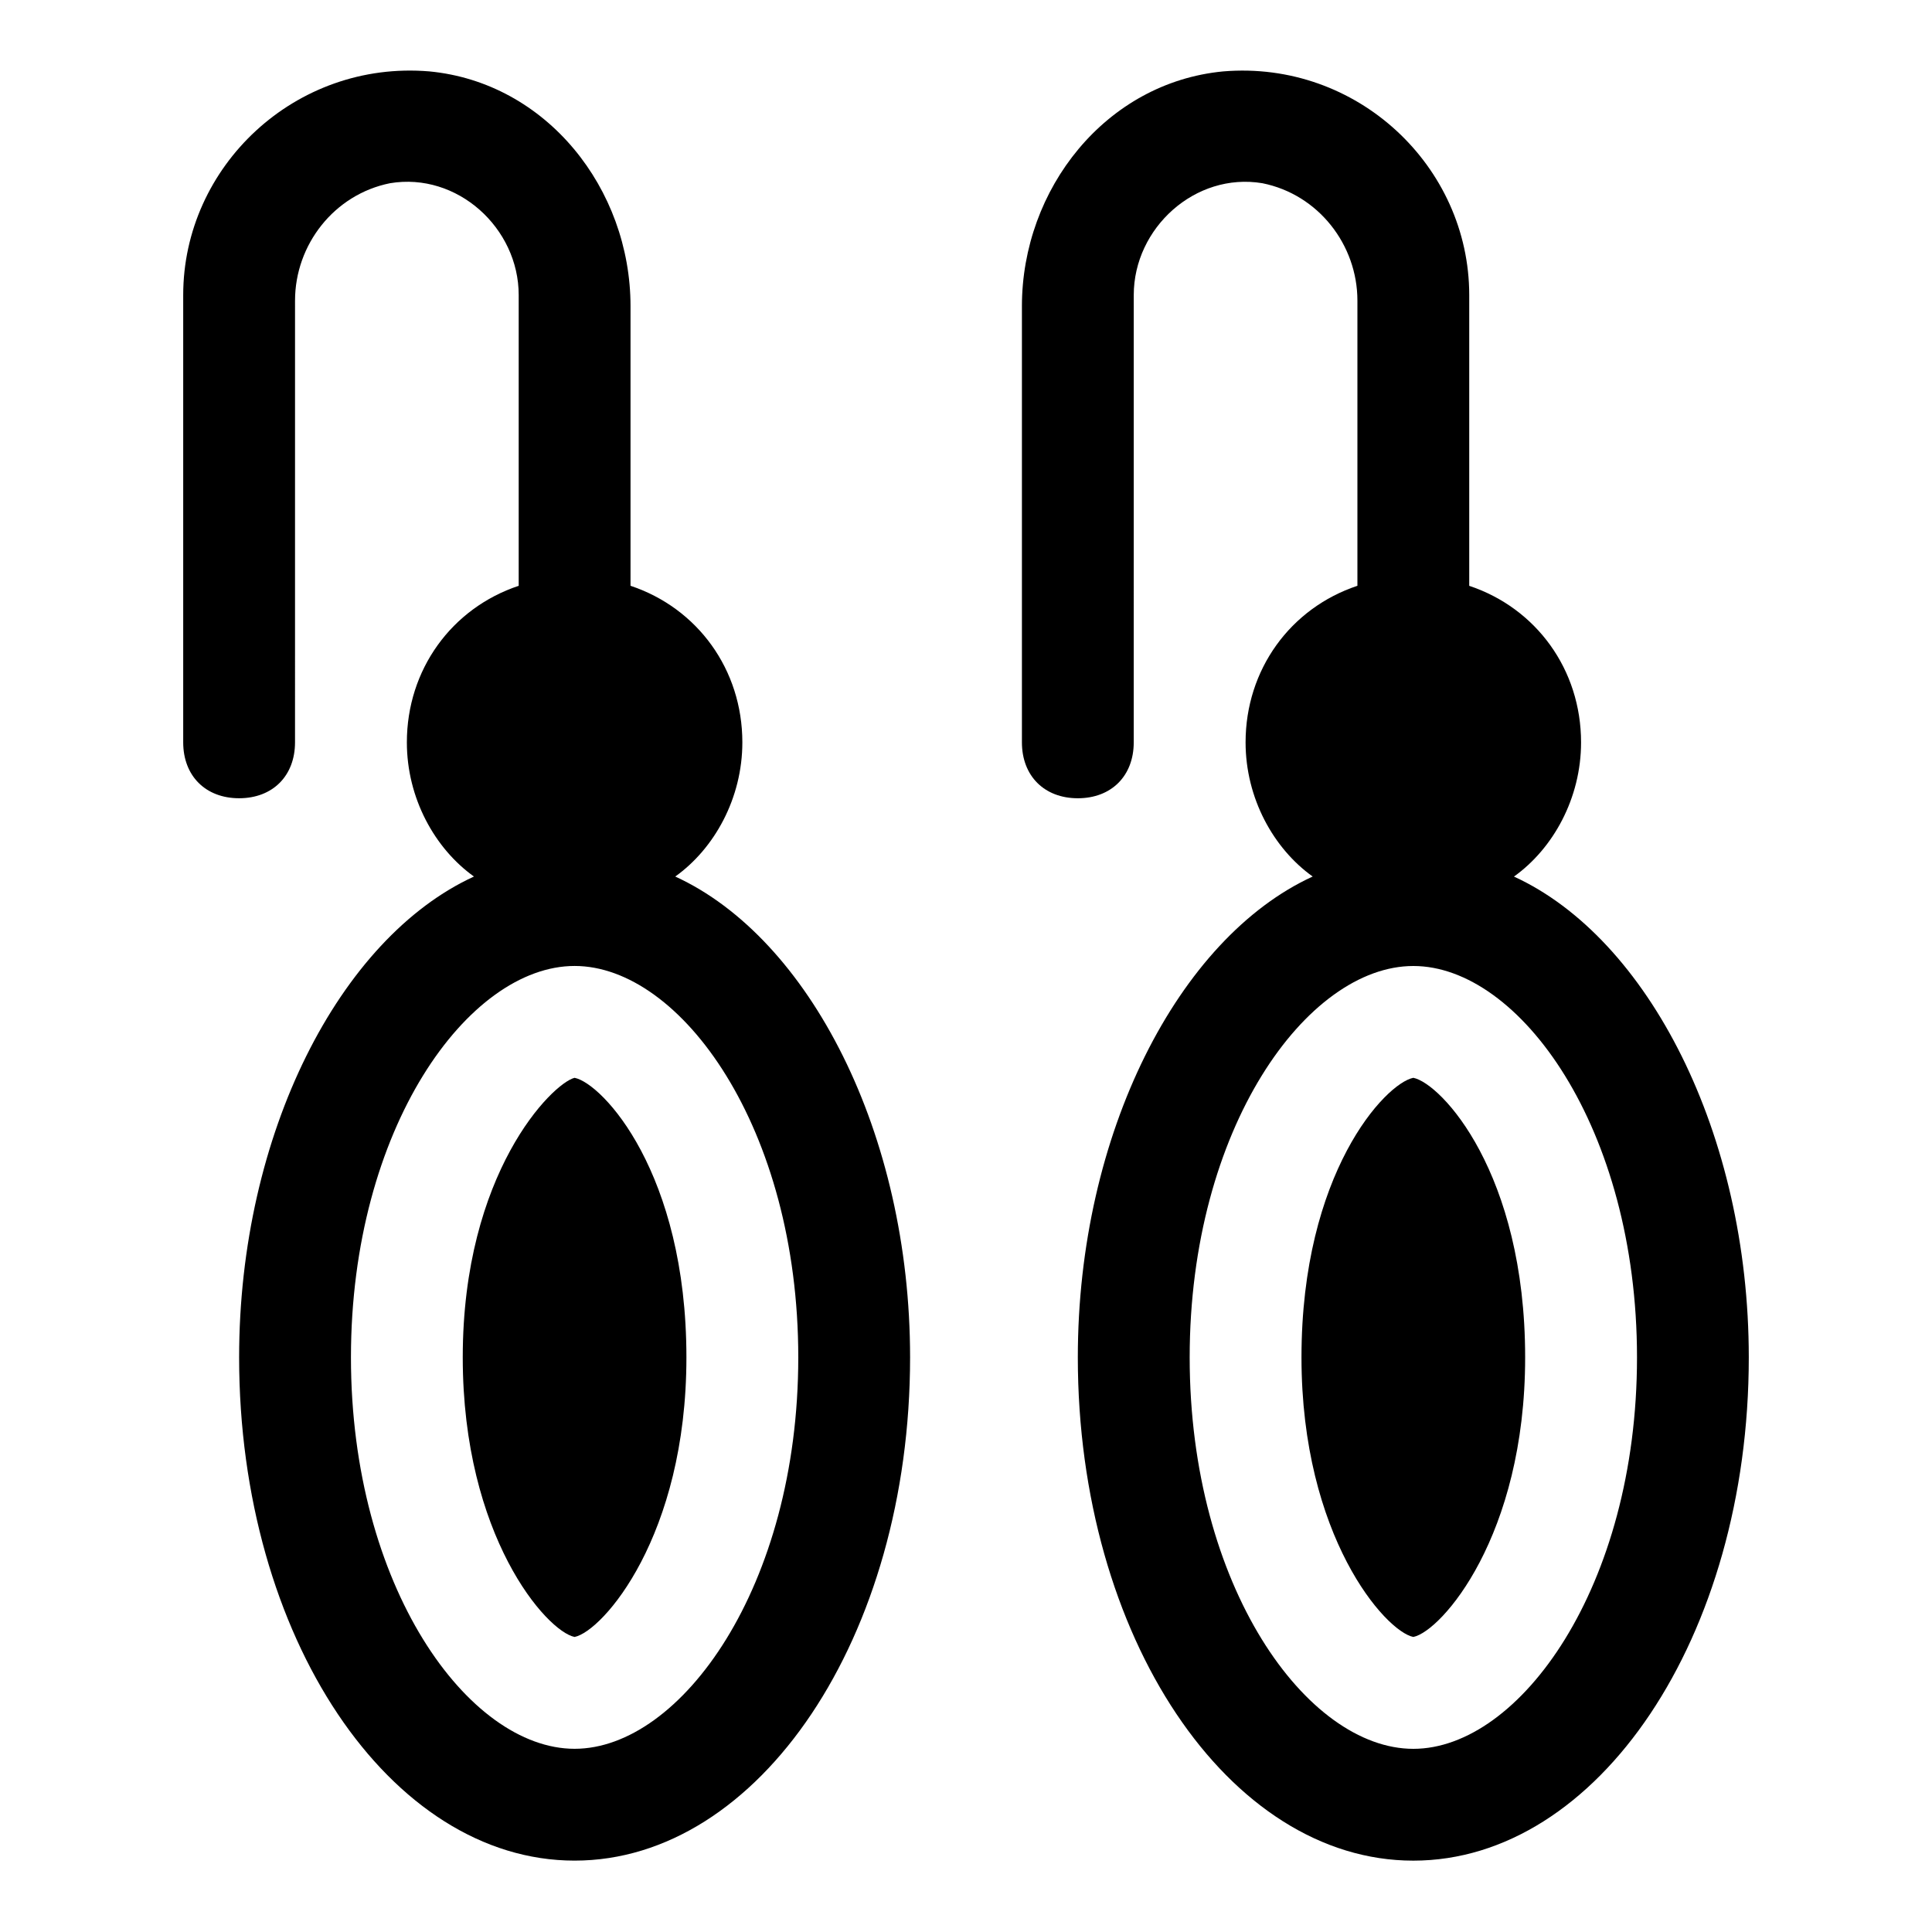
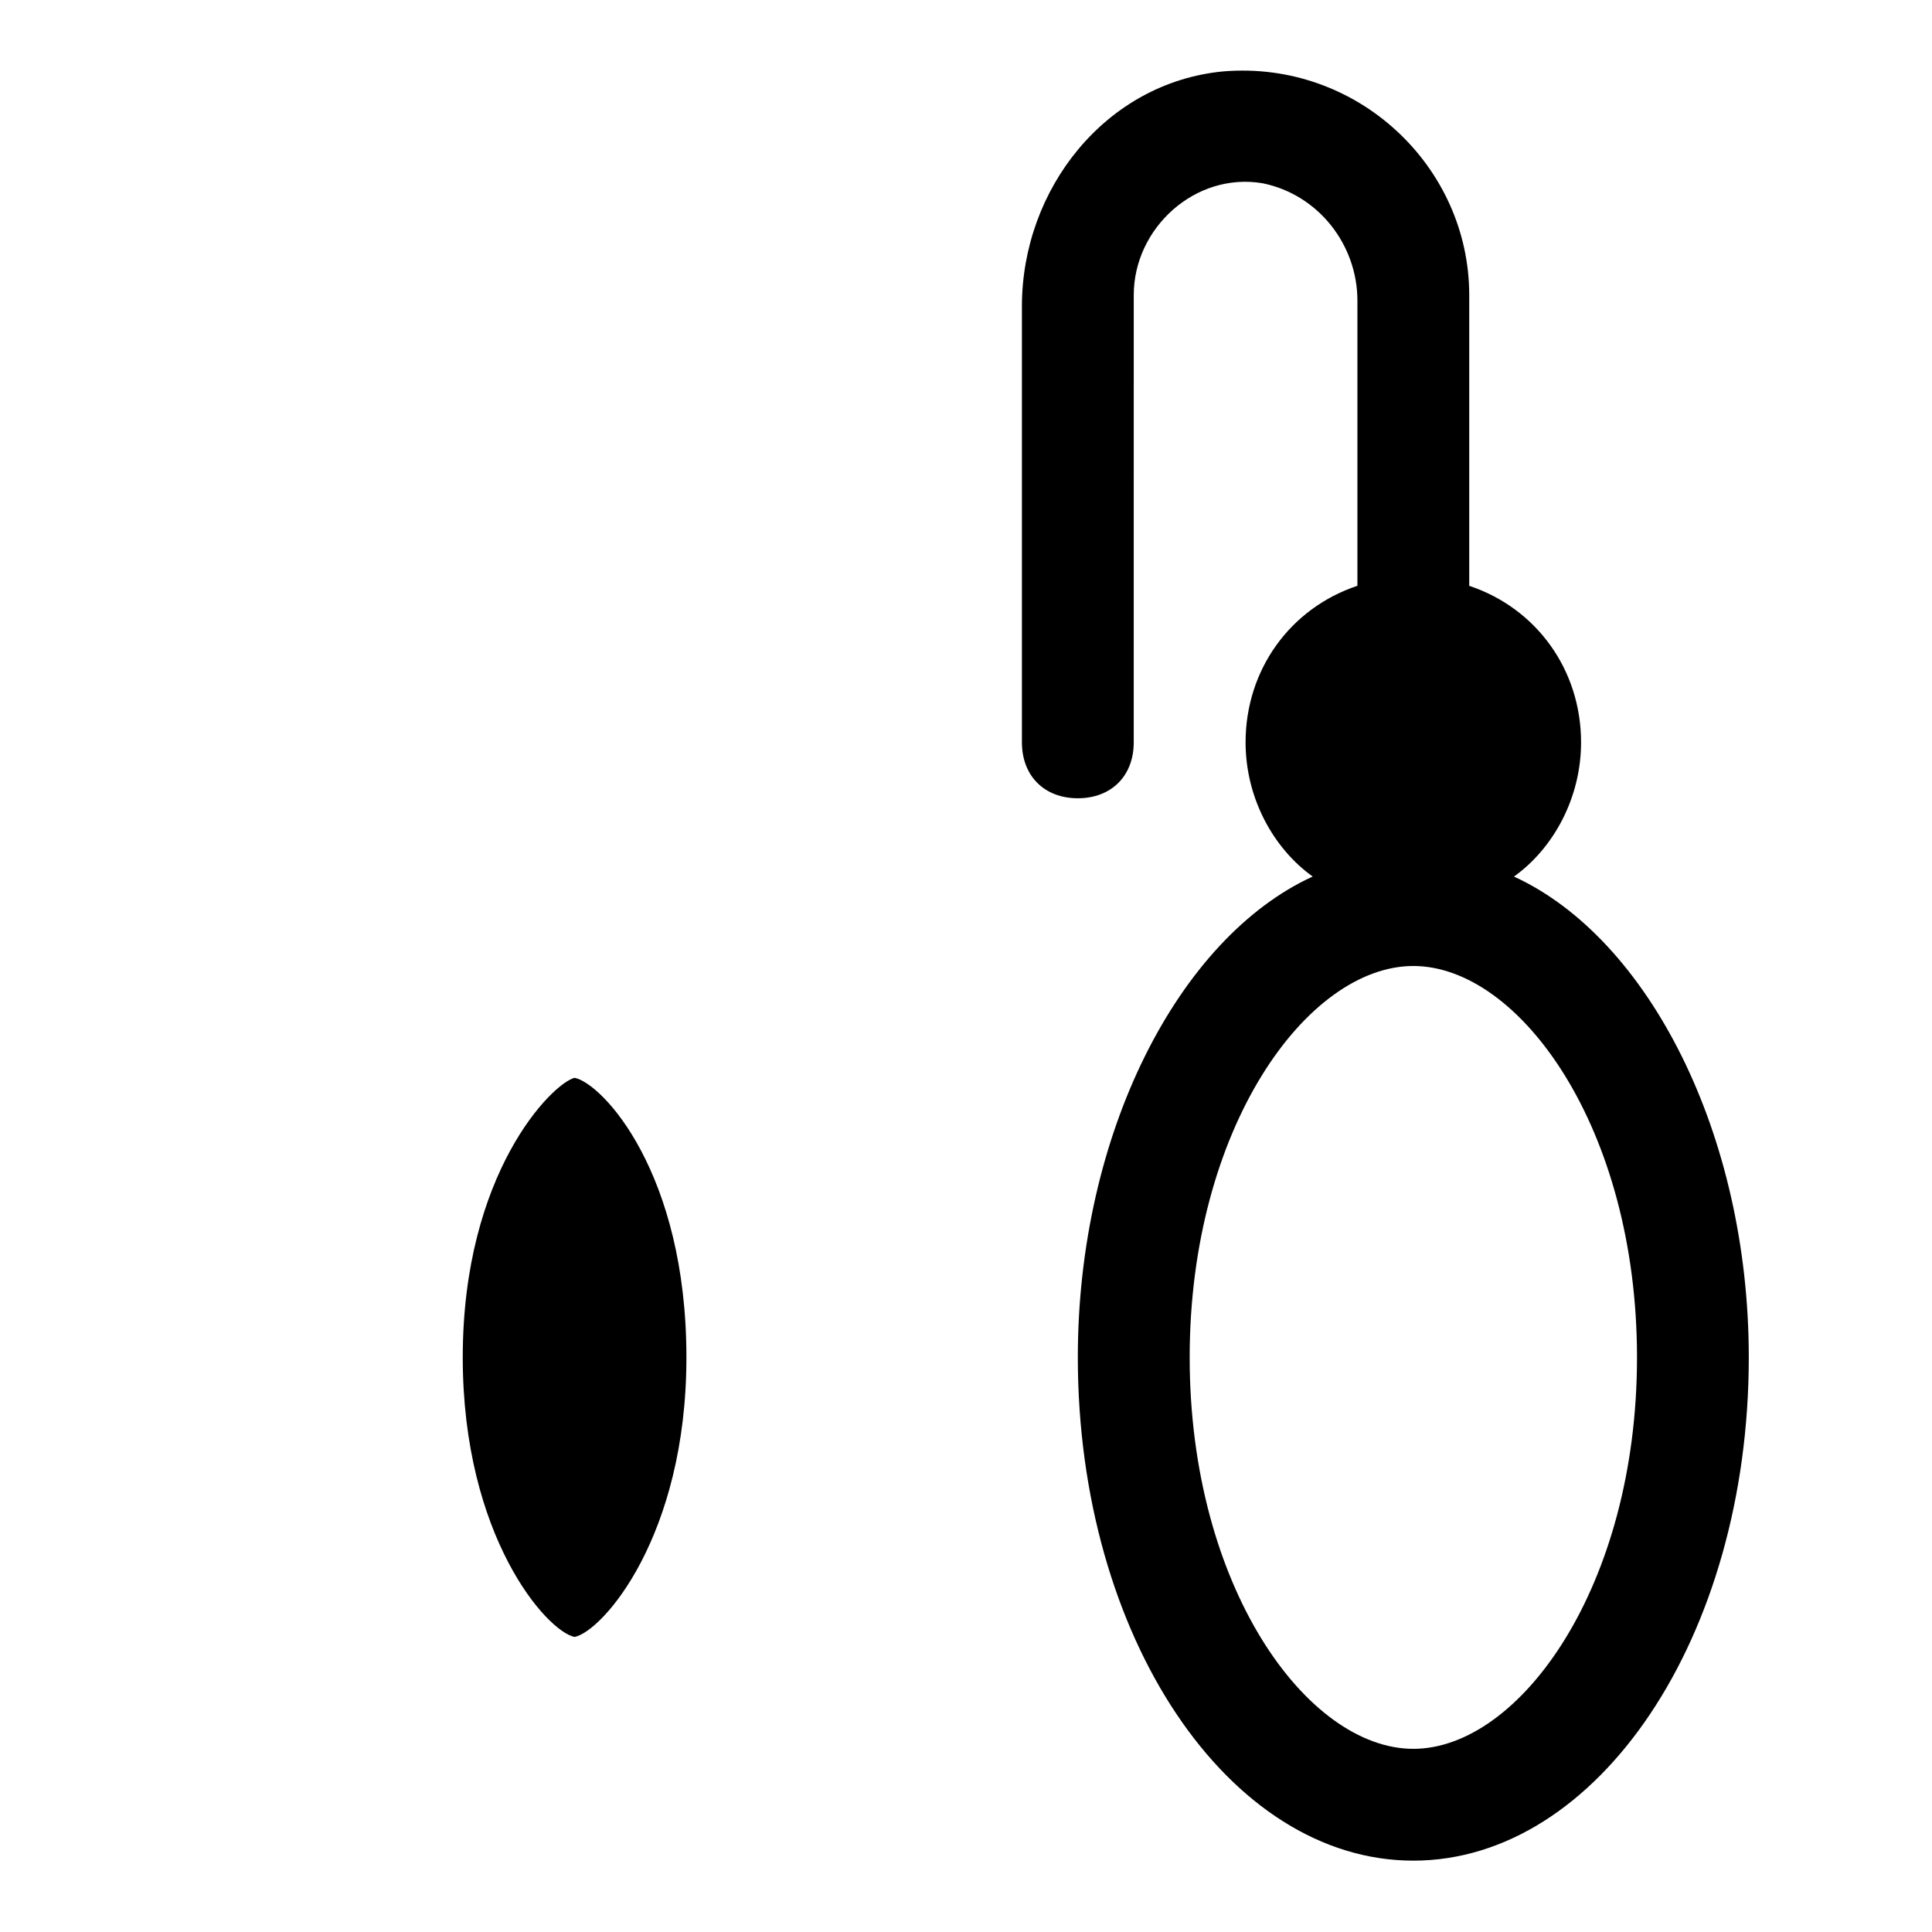
<svg xmlns="http://www.w3.org/2000/svg" fill="#000000" width="800px" height="800px" version="1.1" viewBox="144 144 512 512">
  <g>
-     <path d="m322.95 376.29c10.371-7.406 17.781-20.746 17.781-35.562 0-19.262-11.855-35.562-29.637-41.488v-74.09c0-31.117-22.227-59.273-53.344-62.234-35.562-2.965-65.199 25.188-65.199 59.27v118.54c0 8.891 5.926 14.816 14.816 14.816s14.816-5.926 14.816-14.816l0.004-117.06c0-14.816 10.371-28.152 25.191-31.117 17.781-2.965 34.082 11.855 34.082 29.637v77.055c-17.781 5.926-29.637 22.227-29.637 41.488 0 14.816 7.41 28.152 17.781 35.562-35.562 16.301-62.234 68.164-62.234 127.43 0 74.09 40.008 133.36 88.906 133.36 48.898 0 88.906-59.273 88.906-133.36 0-59.27-26.672-111.13-62.234-127.43zm-26.672 231.16c-28.152 0-59.273-42.973-59.273-103.73s31.117-103.73 59.273-103.73c28.152 0 59.273 42.973 59.273 103.73-0.004 60.754-31.121 103.73-59.273 103.73z" />
    <path d="m296.27 429.63c-5.926 1.48-29.637 25.191-29.637 74.09 0 47.418 22.227 72.609 29.637 74.09 7.41-1.48 29.637-26.672 29.637-74.09 0-48.898-22.227-72.605-29.637-74.09z" />
-     <path d="m548.18 503.72c0 47.418-22.227 72.609-29.637 74.09-7.41-1.48-29.637-26.672-29.637-74.09 0-48.898 22.227-72.609 29.637-74.09 7.406 1.484 29.637 25.191 29.637 74.09z" />
    <path d="m414.82 225.15v115.58c0 8.891 5.926 14.816 14.816 14.816 8.891 0 14.816-5.926 14.816-14.816l0.004-118.54c0-17.781 16.301-32.598 34.082-29.637 14.816 2.965 25.191 16.301 25.191 31.117v75.57c-17.781 5.926-29.637 22.227-29.637 41.488 0 14.816 7.41 28.152 17.781 35.562-35.566 16.305-62.238 68.168-62.238 127.44 0 74.09 40.008 133.36 88.906 133.36 48.898 0 88.906-59.273 88.906-133.36 0-59.273-26.672-111.13-62.234-127.43 10.375-7.406 17.785-20.746 17.785-35.562 0-19.262-11.855-35.562-29.637-41.488v-77.055c0-34.082-29.637-62.234-65.199-59.273-31.117 2.965-53.344 31.121-53.344 62.238zm103.73 174.85c28.152 0 59.273 42.973 59.273 103.73 0 60.754-31.117 103.73-59.273 103.73-28.152 0-59.273-42.973-59.273-103.73 0-60.758 31.117-103.73 59.273-103.73z" />
  </g>
</svg>